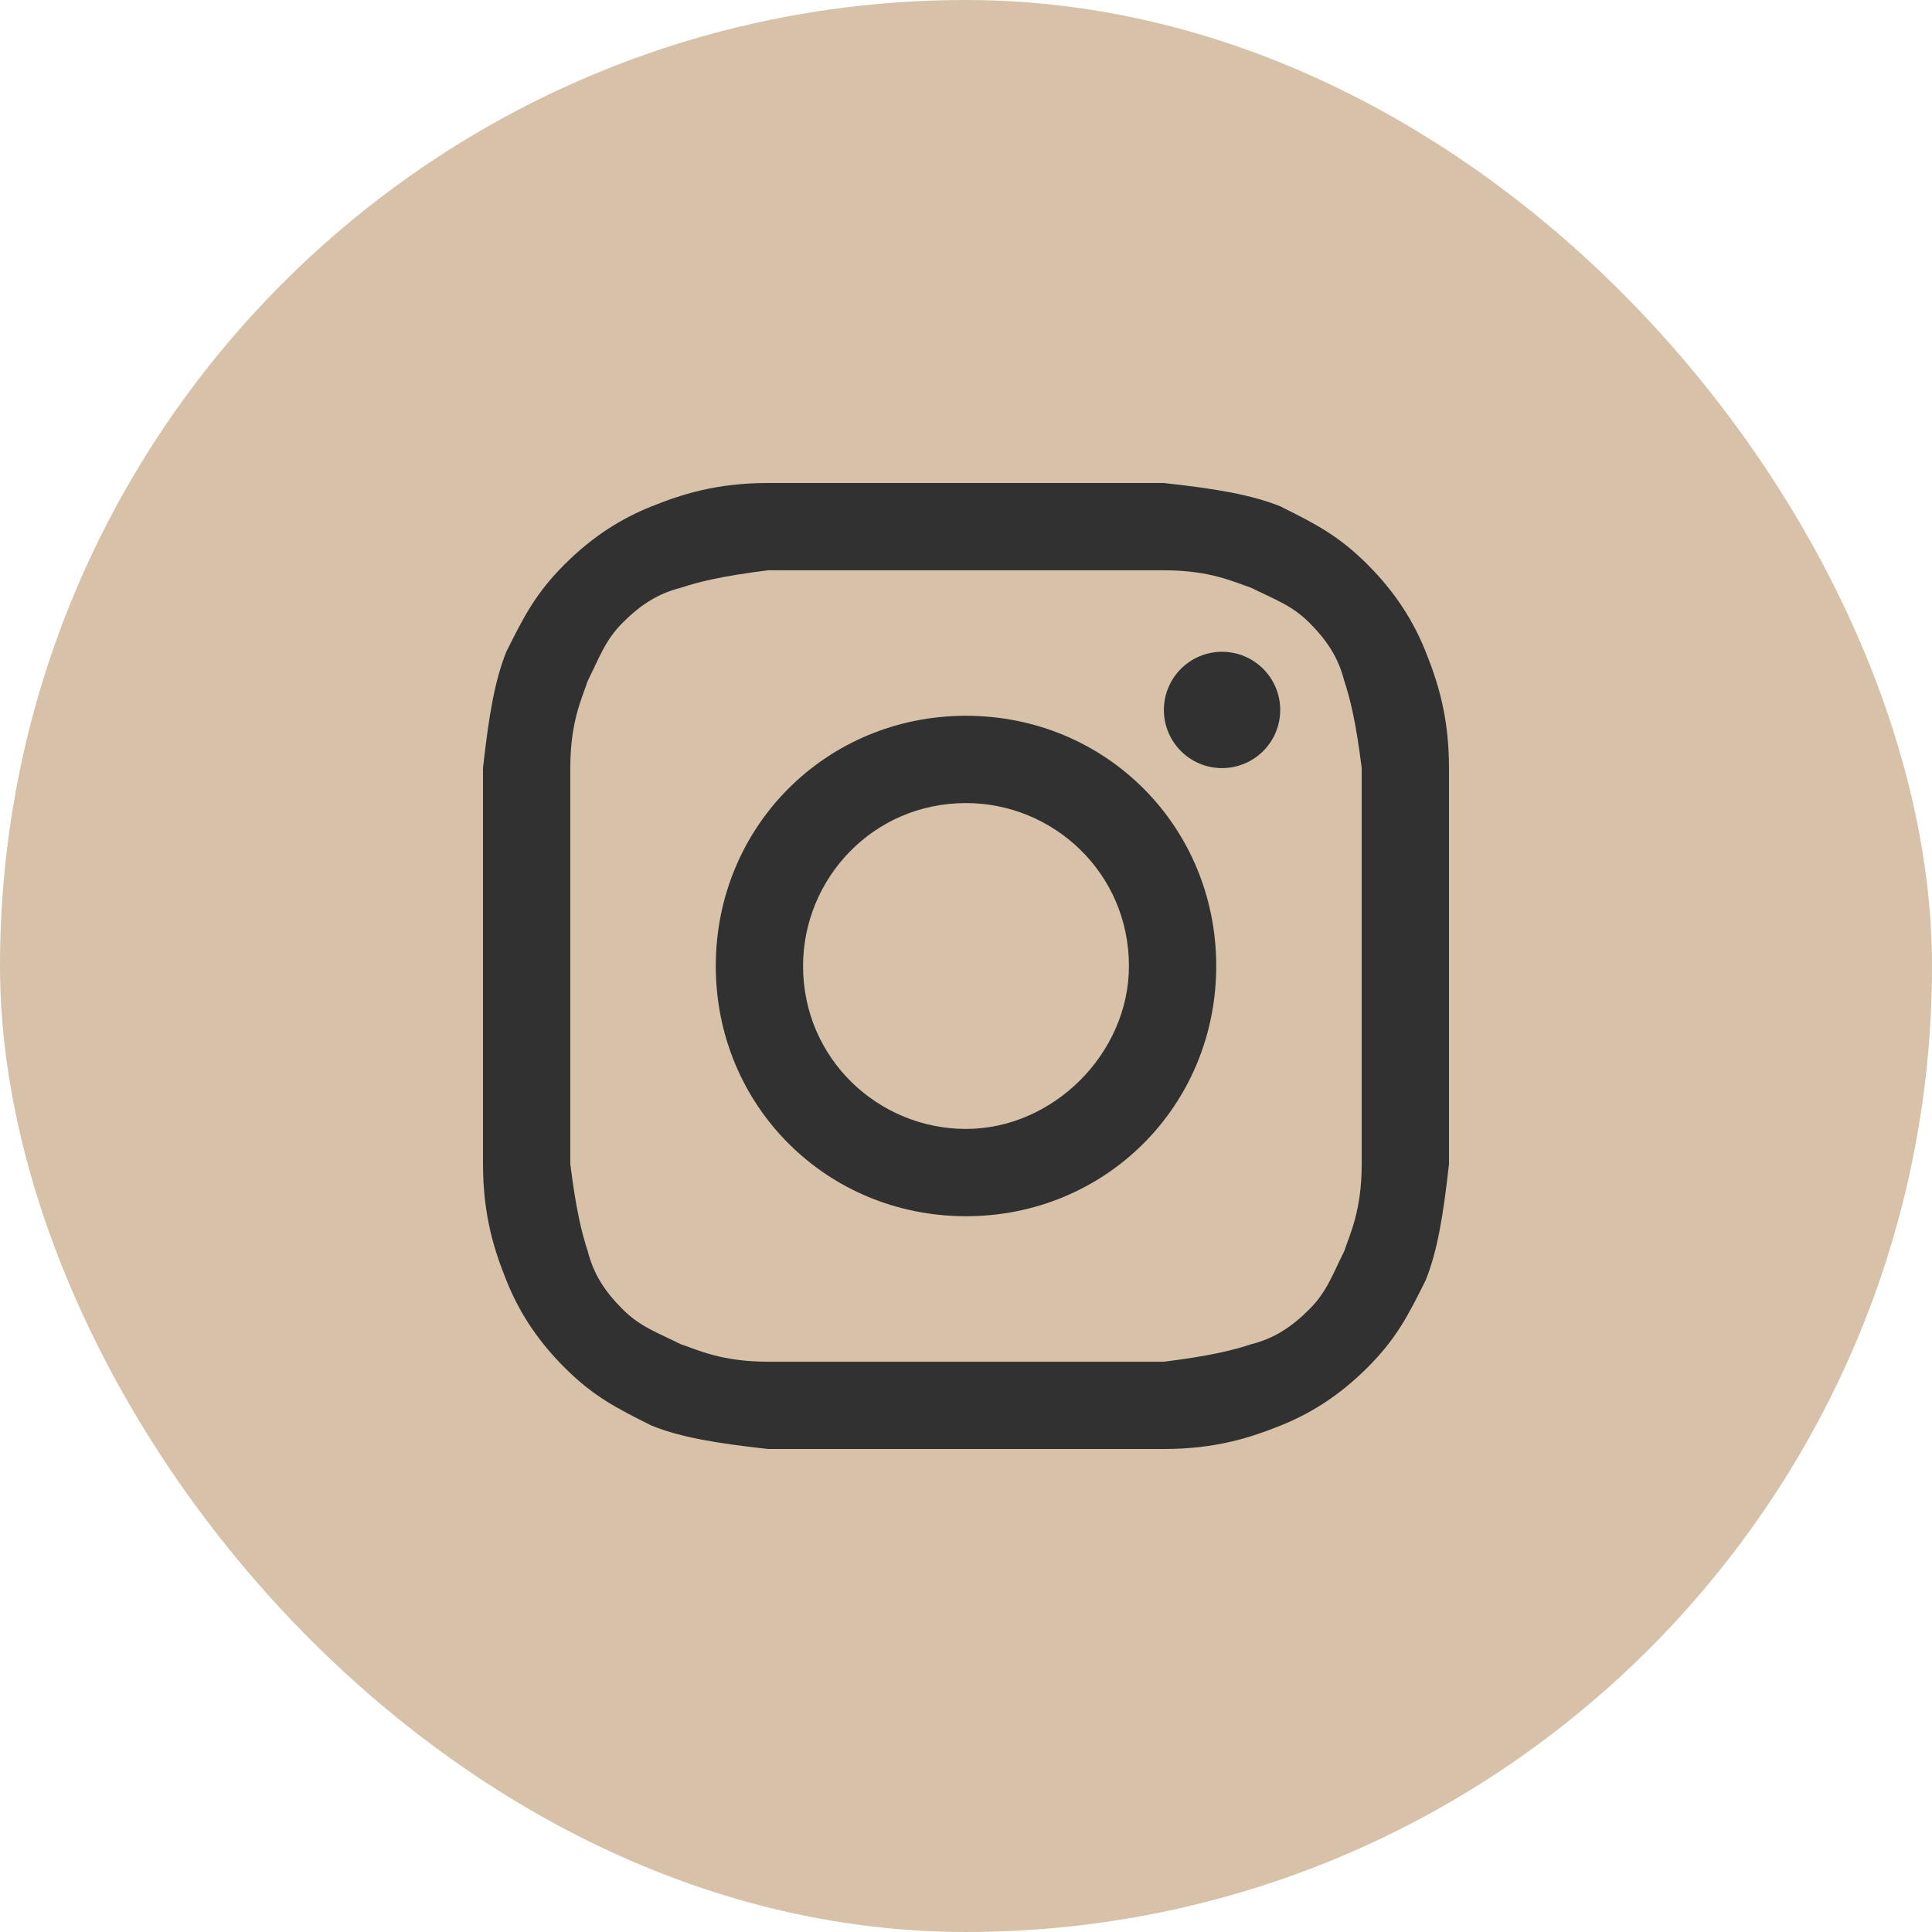
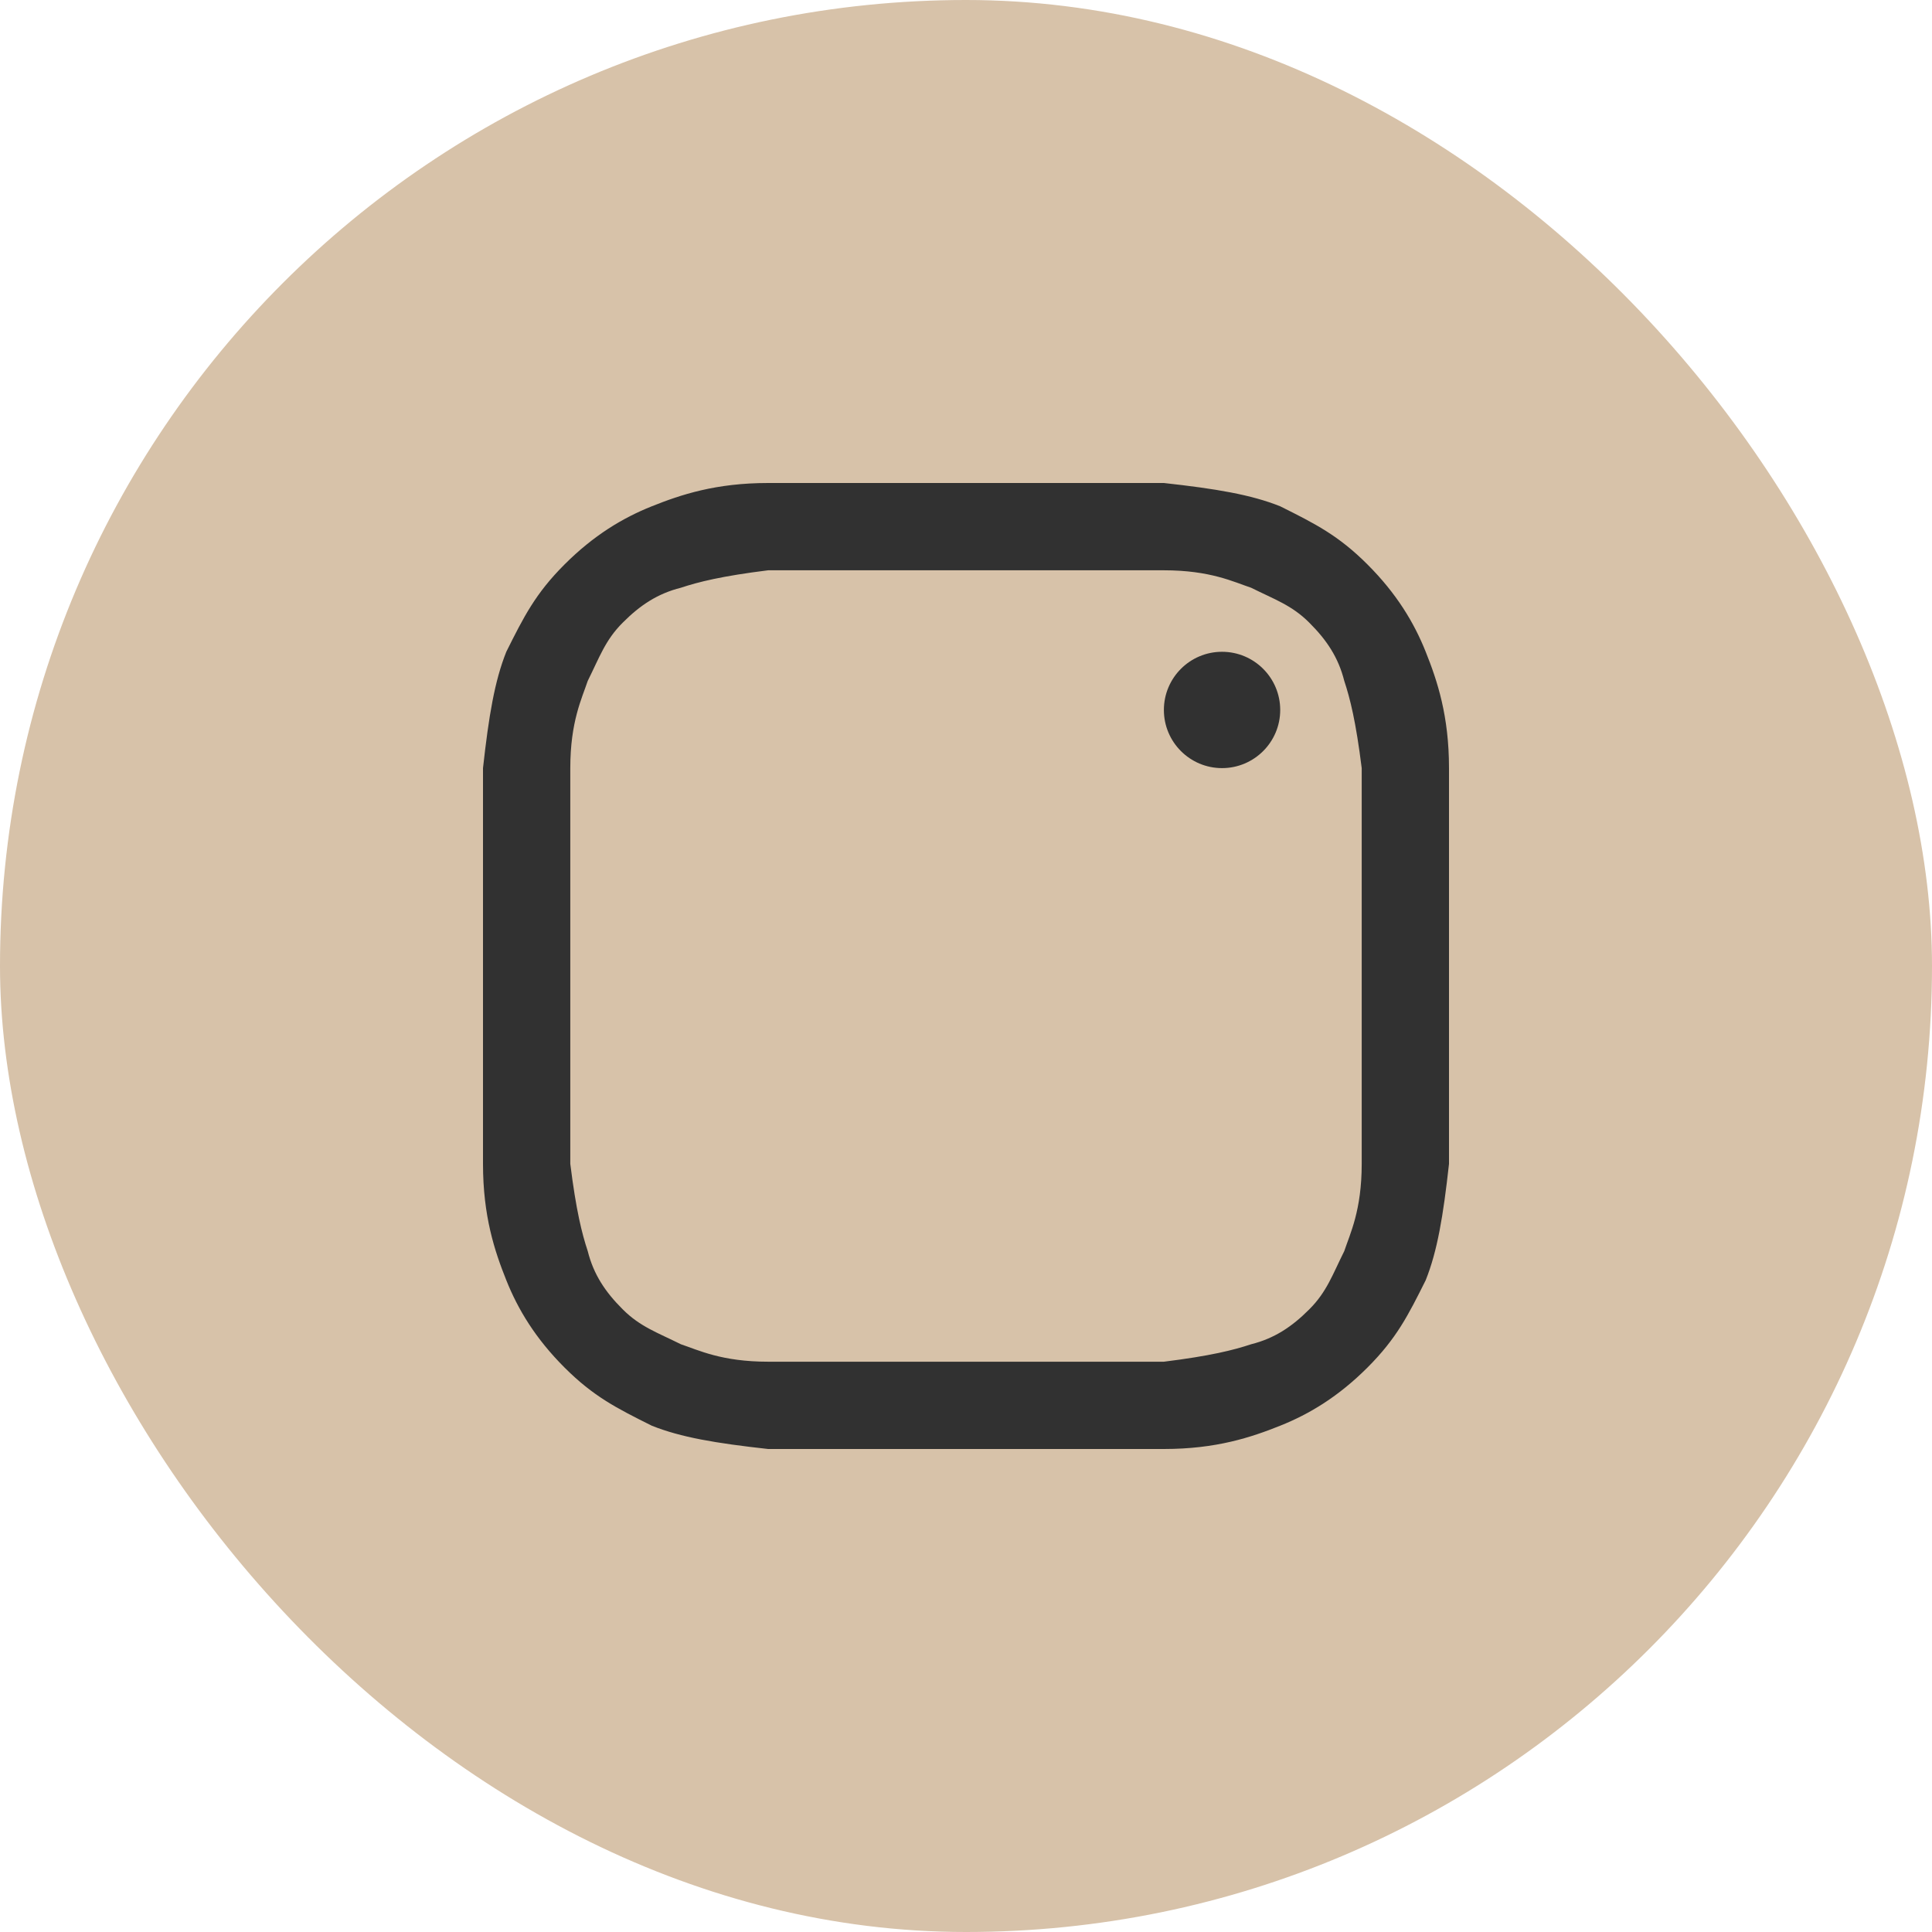
<svg xmlns="http://www.w3.org/2000/svg" width="33" height="33" viewBox="0 0 33 33" fill="none">
  <rect width="33" height="33" rx="16.5" fill="#D7C2A9" />
-   <path d="M16.5 9.741C18.687 9.741 18.985 9.741 19.88 9.741C20.675 9.741 21.072 9.94 21.37 10.039C21.768 10.238 22.066 10.337 22.364 10.636C22.663 10.934 22.861 11.232 22.961 11.63C23.06 11.928 23.16 12.325 23.259 13.12C23.259 14.015 23.259 14.214 23.259 16.5C23.259 18.786 23.259 18.985 23.259 19.88C23.259 20.675 23.06 21.072 22.961 21.37C22.762 21.768 22.663 22.066 22.364 22.364C22.066 22.663 21.768 22.861 21.37 22.961C21.072 23.06 20.675 23.16 19.88 23.259C18.985 23.259 18.786 23.259 16.5 23.259C14.214 23.259 14.015 23.259 13.12 23.259C12.325 23.259 11.928 23.06 11.63 22.961C11.232 22.762 10.934 22.663 10.636 22.364C10.337 22.066 10.139 21.768 10.039 21.37C9.94 21.072 9.84 20.675 9.741 19.88C9.741 18.985 9.741 18.786 9.741 16.5C9.741 14.214 9.741 14.015 9.741 13.12C9.741 12.325 9.94 11.928 10.039 11.63C10.238 11.232 10.337 10.934 10.636 10.636C10.934 10.337 11.232 10.139 11.63 10.039C11.928 9.94 12.325 9.84 13.12 9.741C14.015 9.741 14.313 9.741 16.5 9.741ZM16.5 8.25C14.214 8.25 14.015 8.25 13.12 8.25C12.226 8.25 11.63 8.449 11.133 8.648C10.636 8.846 10.139 9.145 9.642 9.642C9.145 10.139 8.946 10.536 8.648 11.133C8.449 11.63 8.349 12.226 8.25 13.12C8.25 14.015 8.25 14.313 8.25 16.5C8.25 18.786 8.25 18.985 8.25 19.88C8.25 20.774 8.449 21.37 8.648 21.867C8.846 22.364 9.145 22.861 9.642 23.358C10.139 23.855 10.536 24.054 11.133 24.352C11.63 24.551 12.226 24.651 13.12 24.75C14.015 24.75 14.313 24.75 16.5 24.75C18.687 24.75 18.985 24.75 19.88 24.75C20.774 24.75 21.37 24.551 21.867 24.352C22.364 24.154 22.861 23.855 23.358 23.358C23.855 22.861 24.054 22.464 24.352 21.867C24.551 21.37 24.651 20.774 24.75 19.88C24.75 18.985 24.75 18.687 24.75 16.5C24.75 14.313 24.75 14.015 24.75 13.12C24.75 12.226 24.551 11.63 24.352 11.133C24.154 10.636 23.855 10.139 23.358 9.642C22.861 9.145 22.464 8.946 21.867 8.648C21.37 8.449 20.774 8.349 19.88 8.25C18.985 8.25 18.786 8.25 16.5 8.25Z" fill="#313131" />
-   <path d="M16.5 12.226C14.114 12.226 12.226 14.114 12.226 16.5C12.226 18.886 14.114 20.774 16.5 20.774C18.886 20.774 20.774 18.886 20.774 16.5C20.774 14.114 18.886 12.226 16.5 12.226ZM16.5 19.283C15.009 19.283 13.717 18.09 13.717 16.5C13.717 15.009 14.91 13.717 16.5 13.717C17.991 13.717 19.283 14.91 19.283 16.5C19.283 17.991 17.991 19.283 16.5 19.283Z" fill="#313131" />
+   <path d="M16.5 9.741C18.687 9.741 18.985 9.741 19.88 9.741C20.675 9.741 21.072 9.94 21.37 10.039C21.768 10.238 22.066 10.337 22.364 10.636C22.663 10.934 22.861 11.232 22.961 11.63C23.06 11.928 23.16 12.325 23.259 13.12C23.259 14.015 23.259 14.214 23.259 16.5C23.259 18.786 23.259 18.985 23.259 19.88C23.259 20.675 23.06 21.072 22.961 21.37C22.762 21.768 22.663 22.066 22.364 22.364C22.066 22.663 21.768 22.861 21.37 22.961C21.072 23.06 20.675 23.16 19.88 23.259C14.214 23.259 14.015 23.259 13.12 23.259C12.325 23.259 11.928 23.06 11.63 22.961C11.232 22.762 10.934 22.663 10.636 22.364C10.337 22.066 10.139 21.768 10.039 21.37C9.94 21.072 9.84 20.675 9.741 19.88C9.741 18.985 9.741 18.786 9.741 16.5C9.741 14.214 9.741 14.015 9.741 13.12C9.741 12.325 9.94 11.928 10.039 11.63C10.238 11.232 10.337 10.934 10.636 10.636C10.934 10.337 11.232 10.139 11.63 10.039C11.928 9.94 12.325 9.84 13.12 9.741C14.015 9.741 14.313 9.741 16.5 9.741ZM16.5 8.25C14.214 8.25 14.015 8.25 13.12 8.25C12.226 8.25 11.63 8.449 11.133 8.648C10.636 8.846 10.139 9.145 9.642 9.642C9.145 10.139 8.946 10.536 8.648 11.133C8.449 11.63 8.349 12.226 8.25 13.12C8.25 14.015 8.25 14.313 8.25 16.5C8.25 18.786 8.25 18.985 8.25 19.88C8.25 20.774 8.449 21.37 8.648 21.867C8.846 22.364 9.145 22.861 9.642 23.358C10.139 23.855 10.536 24.054 11.133 24.352C11.63 24.551 12.226 24.651 13.12 24.75C14.015 24.75 14.313 24.75 16.5 24.75C18.687 24.75 18.985 24.75 19.88 24.75C20.774 24.75 21.37 24.551 21.867 24.352C22.364 24.154 22.861 23.855 23.358 23.358C23.855 22.861 24.054 22.464 24.352 21.867C24.551 21.37 24.651 20.774 24.75 19.88C24.75 18.985 24.75 18.687 24.75 16.5C24.75 14.313 24.75 14.015 24.75 13.12C24.75 12.226 24.551 11.63 24.352 11.133C24.154 10.636 23.855 10.139 23.358 9.642C22.861 9.145 22.464 8.946 21.867 8.648C21.37 8.449 20.774 8.349 19.88 8.25C18.985 8.25 18.786 8.25 16.5 8.25Z" fill="#313131" />
  <path d="M20.873 13.12C21.422 13.12 21.867 12.675 21.867 12.127C21.867 11.578 21.422 11.133 20.873 11.133C20.325 11.133 19.88 11.578 19.88 12.127C19.88 12.675 20.325 13.12 20.873 13.12Z" fill="#313131" />
</svg>